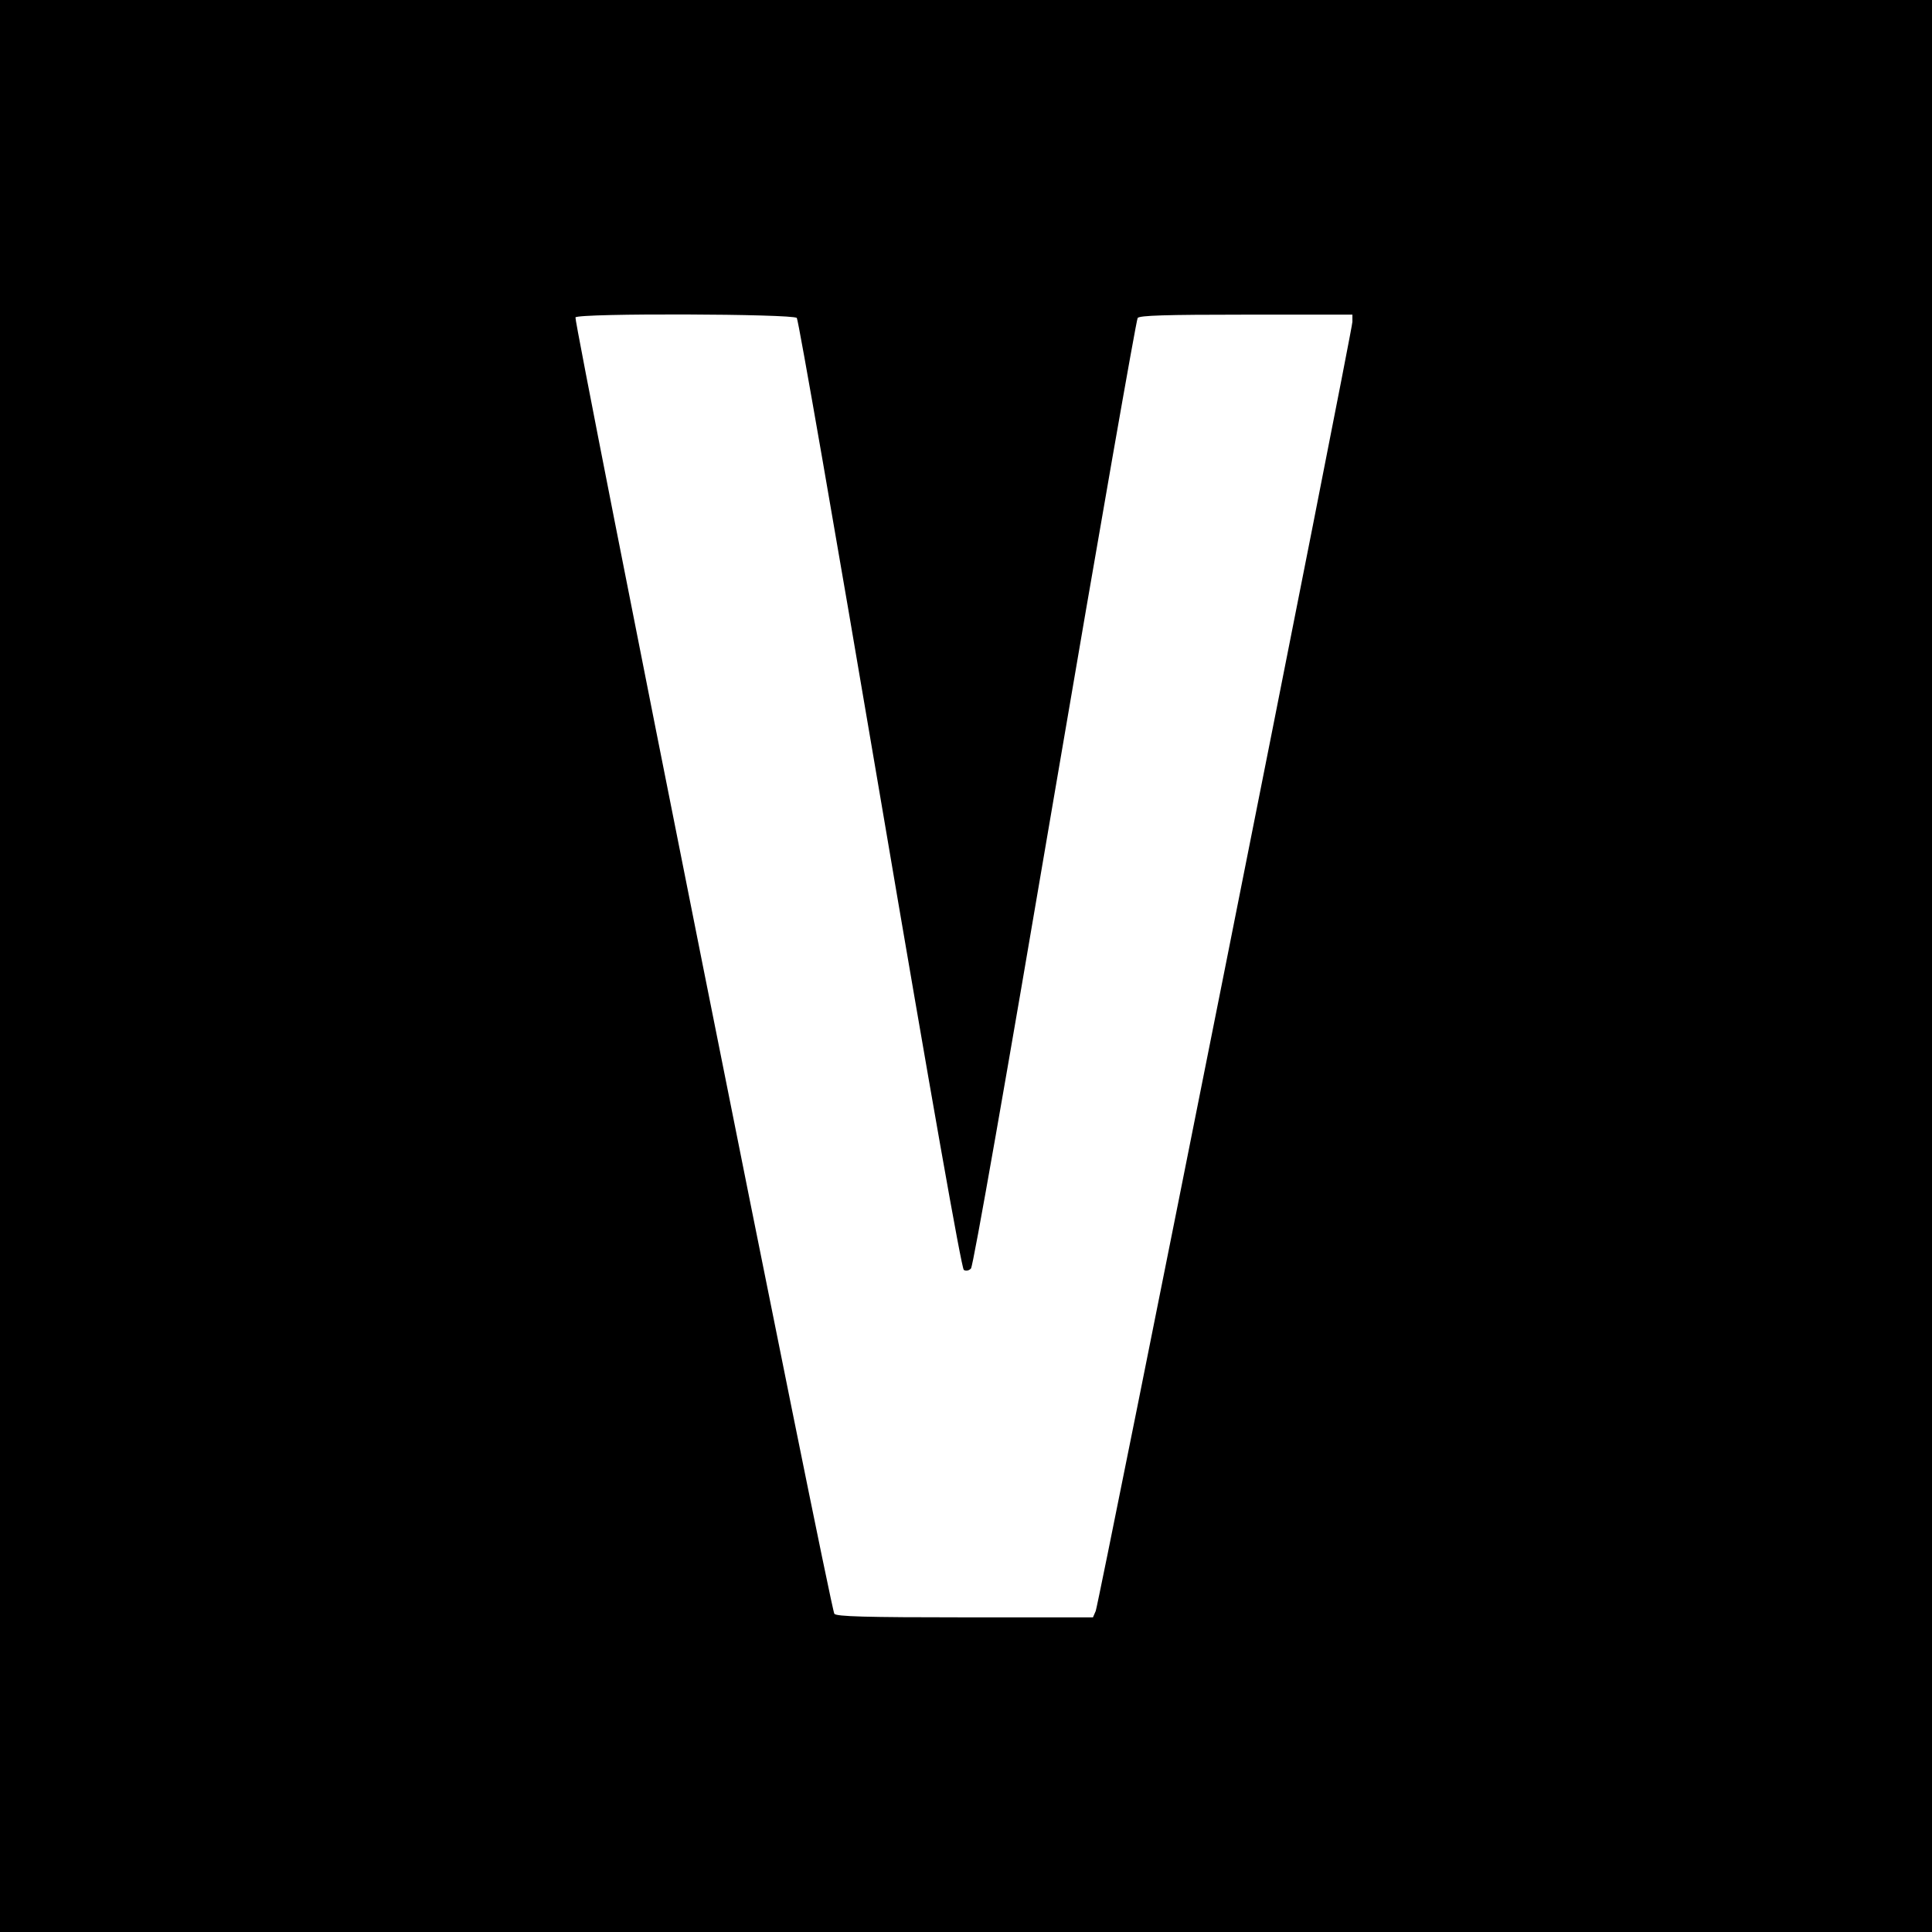
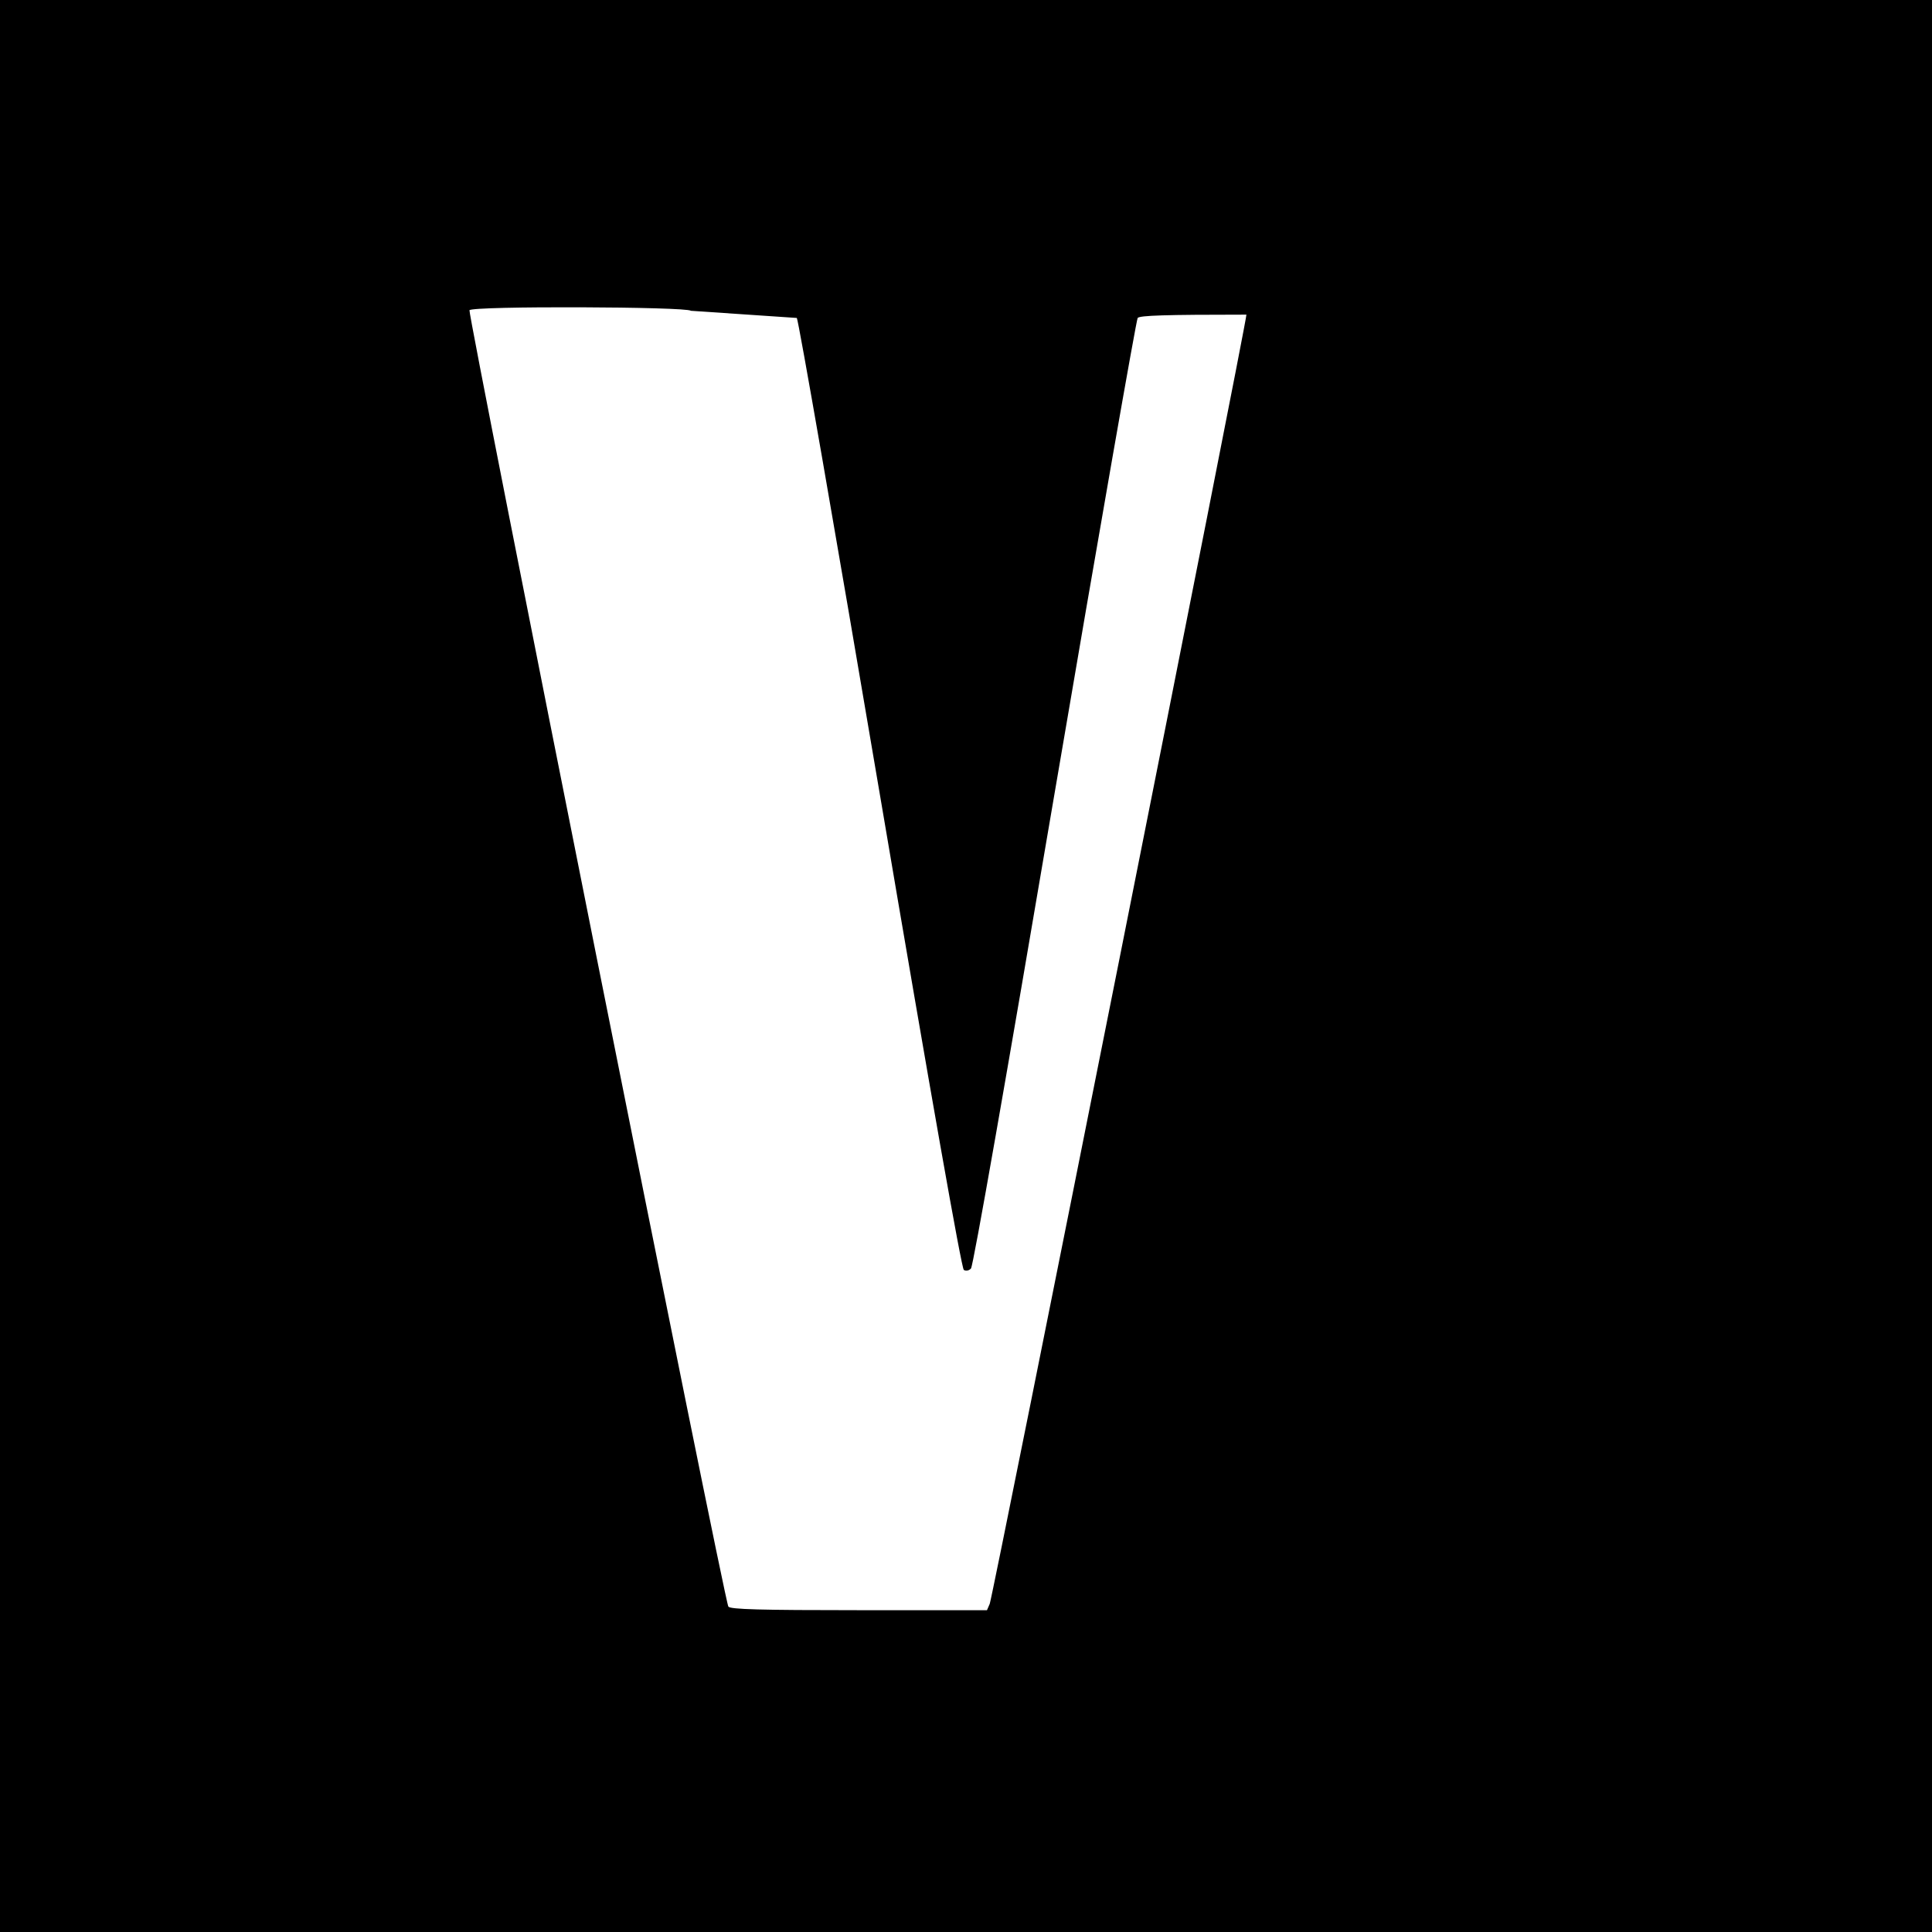
<svg xmlns="http://www.w3.org/2000/svg" version="1.0" width="700pt" height="700pt" viewBox="0 0 700 700" preserveAspectRatio="xMidYMid meet">
  <g transform="translate(0,700) scale(0.1,-0.1)" fill="#000000" stroke="none">
-     <path d="M0 3500 l0 -3500 3500 0 3500 0 0 3500 0 3500 -3500 0 -3500 0 0 -3500z m2887 2348 c6 -7 141 -784 301 -1727 187 -1102 296 -1717 304 -1722 7 -5 19 -3 26 5 8 7 130 704 303 1722 160 940 296 1715 301 1722 8 9 99 12 394 12 l384 0 0 -26 c0 -33 -918 -4641 -930 -4671 l-10 -23 -464 0 c-359 0 -466 3 -473 13 -14 17 -945 4685 -938 4697 10 16 790 13 802 -2z" />
+     <path d="M0 3500 l0 -3500 3500 0 3500 0 0 3500 0 3500 -3500 0 -3500 0 0 -3500z m2887 2348 c6 -7 141 -784 301 -1727 187 -1102 296 -1717 304 -1722 7 -5 19 -3 26 5 8 7 130 704 303 1722 160 940 296 1715 301 1722 8 9 99 12 394 12 c0 -33 -918 -4641 -930 -4671 l-10 -23 -464 0 c-359 0 -466 3 -473 13 -14 17 -945 4685 -938 4697 10 16 790 13 802 -2z" />
  </g>
</svg>